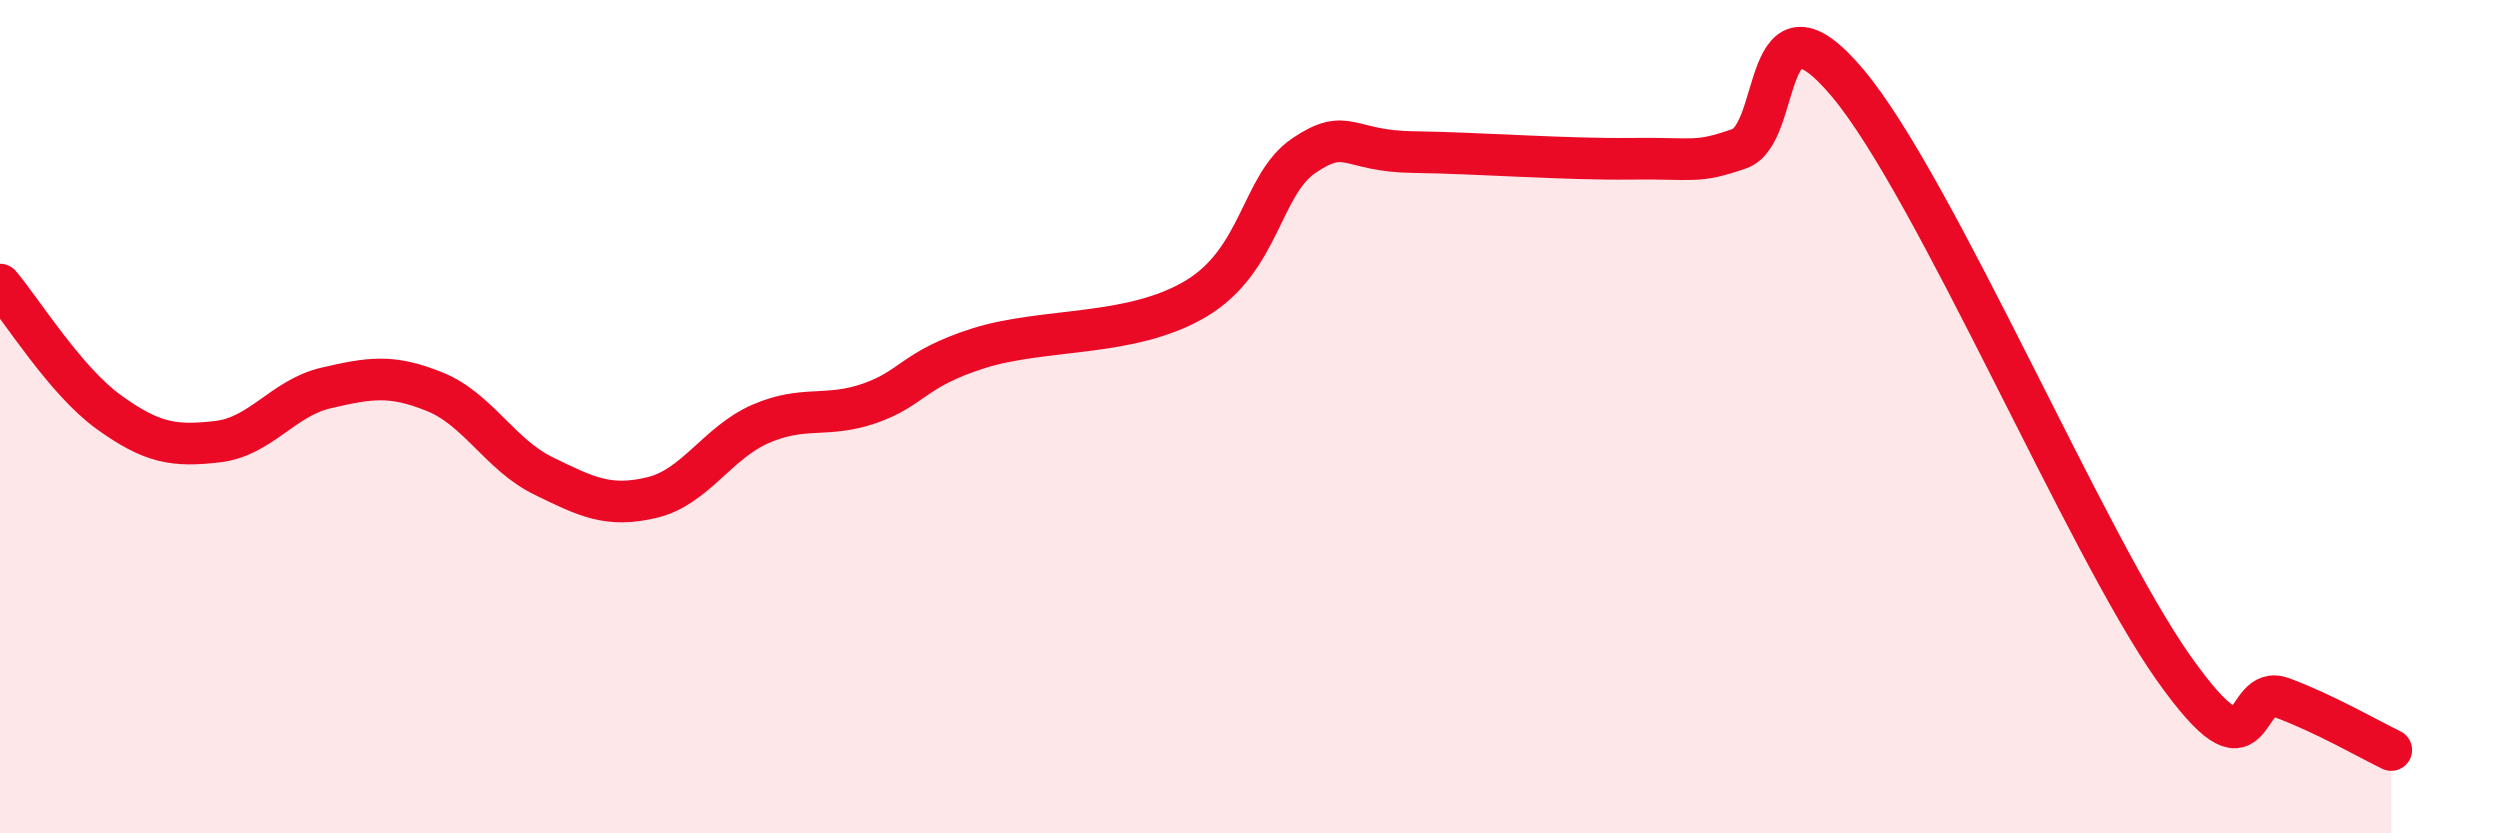
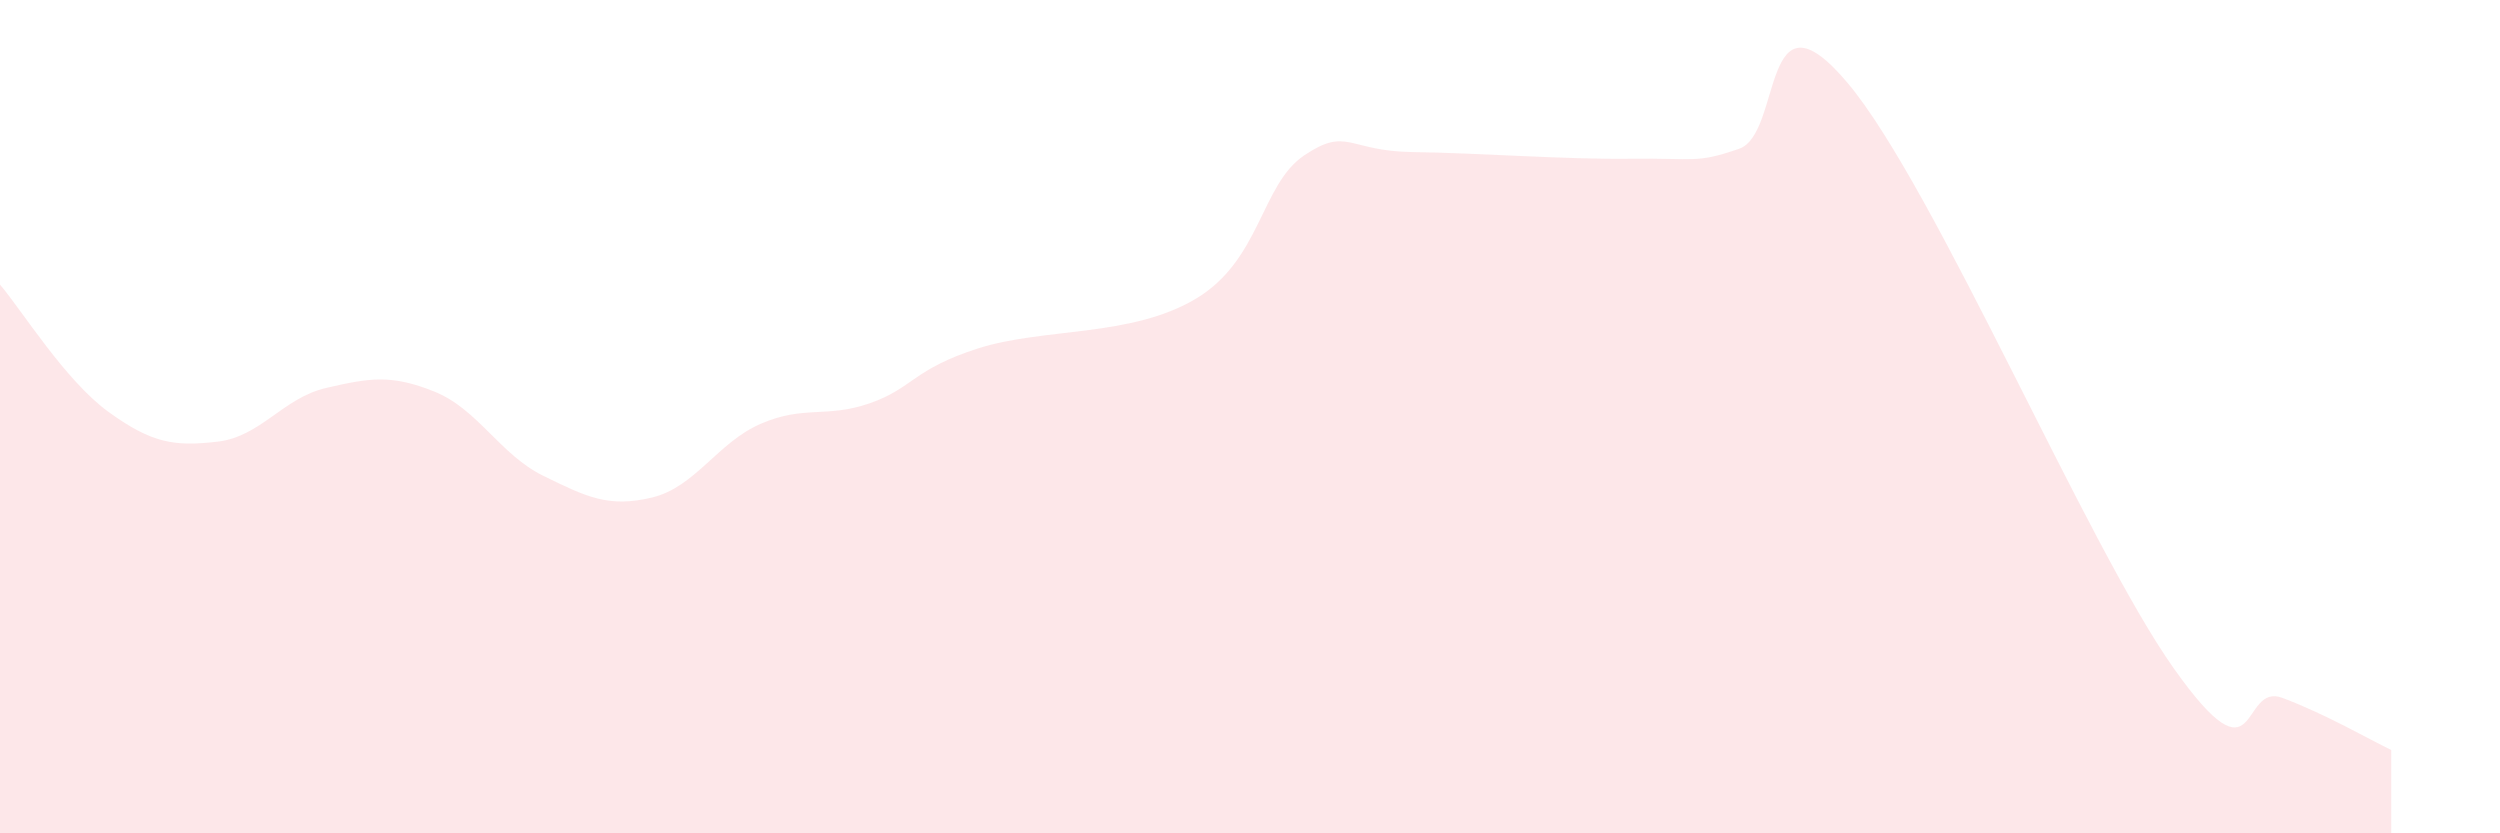
<svg xmlns="http://www.w3.org/2000/svg" width="60" height="20" viewBox="0 0 60 20">
  <path d="M 0,6.83 C 0.52,7.44 1.57,9.14 2.61,9.89 C 3.65,10.64 4.18,10.72 5.22,10.6 C 6.26,10.48 6.79,9.55 7.83,9.31 C 8.87,9.07 9.39,8.98 10.43,9.4 C 11.47,9.82 12,10.91 13.04,11.42 C 14.08,11.93 14.61,12.19 15.65,11.94 C 16.69,11.69 17.22,10.62 18.26,10.17 C 19.3,9.72 19.83,10.04 20.87,9.68 C 21.91,9.32 21.91,8.86 23.48,8.36 C 25.05,7.86 27.14,8.1 28.7,7.17 C 30.26,6.24 30.26,4.43 31.3,3.73 C 32.34,3.03 32.34,3.63 33.91,3.65 C 35.48,3.67 37.56,3.83 39.13,3.81 C 40.7,3.79 40.7,3.93 41.74,3.57 C 42.78,3.21 42.26,-0.49 44.35,2 C 46.44,4.49 50.08,13.09 52.17,16.04 C 54.26,18.99 53.74,16.36 54.78,16.75 C 55.82,17.14 56.87,17.75 57.39,18L57.39 20L0 20Z" fill="#EB0A25" opacity="0.1" stroke-linecap="round" stroke-linejoin="round" />
-   <path d="M 0,6.83 C 0.52,7.44 1.57,9.14 2.61,9.89 C 3.65,10.64 4.18,10.72 5.22,10.6 C 6.26,10.48 6.79,9.55 7.83,9.31 C 8.87,9.07 9.39,8.98 10.43,9.4 C 11.47,9.82 12,10.91 13.04,11.42 C 14.08,11.93 14.61,12.19 15.65,11.94 C 16.69,11.69 17.22,10.62 18.26,10.17 C 19.3,9.72 19.83,10.04 20.87,9.68 C 21.91,9.32 21.91,8.86 23.48,8.36 C 25.05,7.86 27.14,8.1 28.7,7.17 C 30.26,6.24 30.26,4.43 31.3,3.73 C 32.34,3.03 32.34,3.63 33.91,3.65 C 35.48,3.67 37.56,3.83 39.13,3.81 C 40.7,3.79 40.7,3.93 41.74,3.57 C 42.78,3.21 42.26,-0.49 44.35,2 C 46.44,4.49 50.08,13.09 52.17,16.04 C 54.26,18.99 53.74,16.36 54.78,16.75 C 55.82,17.14 56.87,17.75 57.39,18" stroke="#EB0A25" stroke-width="1" fill="none" stroke-linecap="round" stroke-linejoin="round" />
</svg>